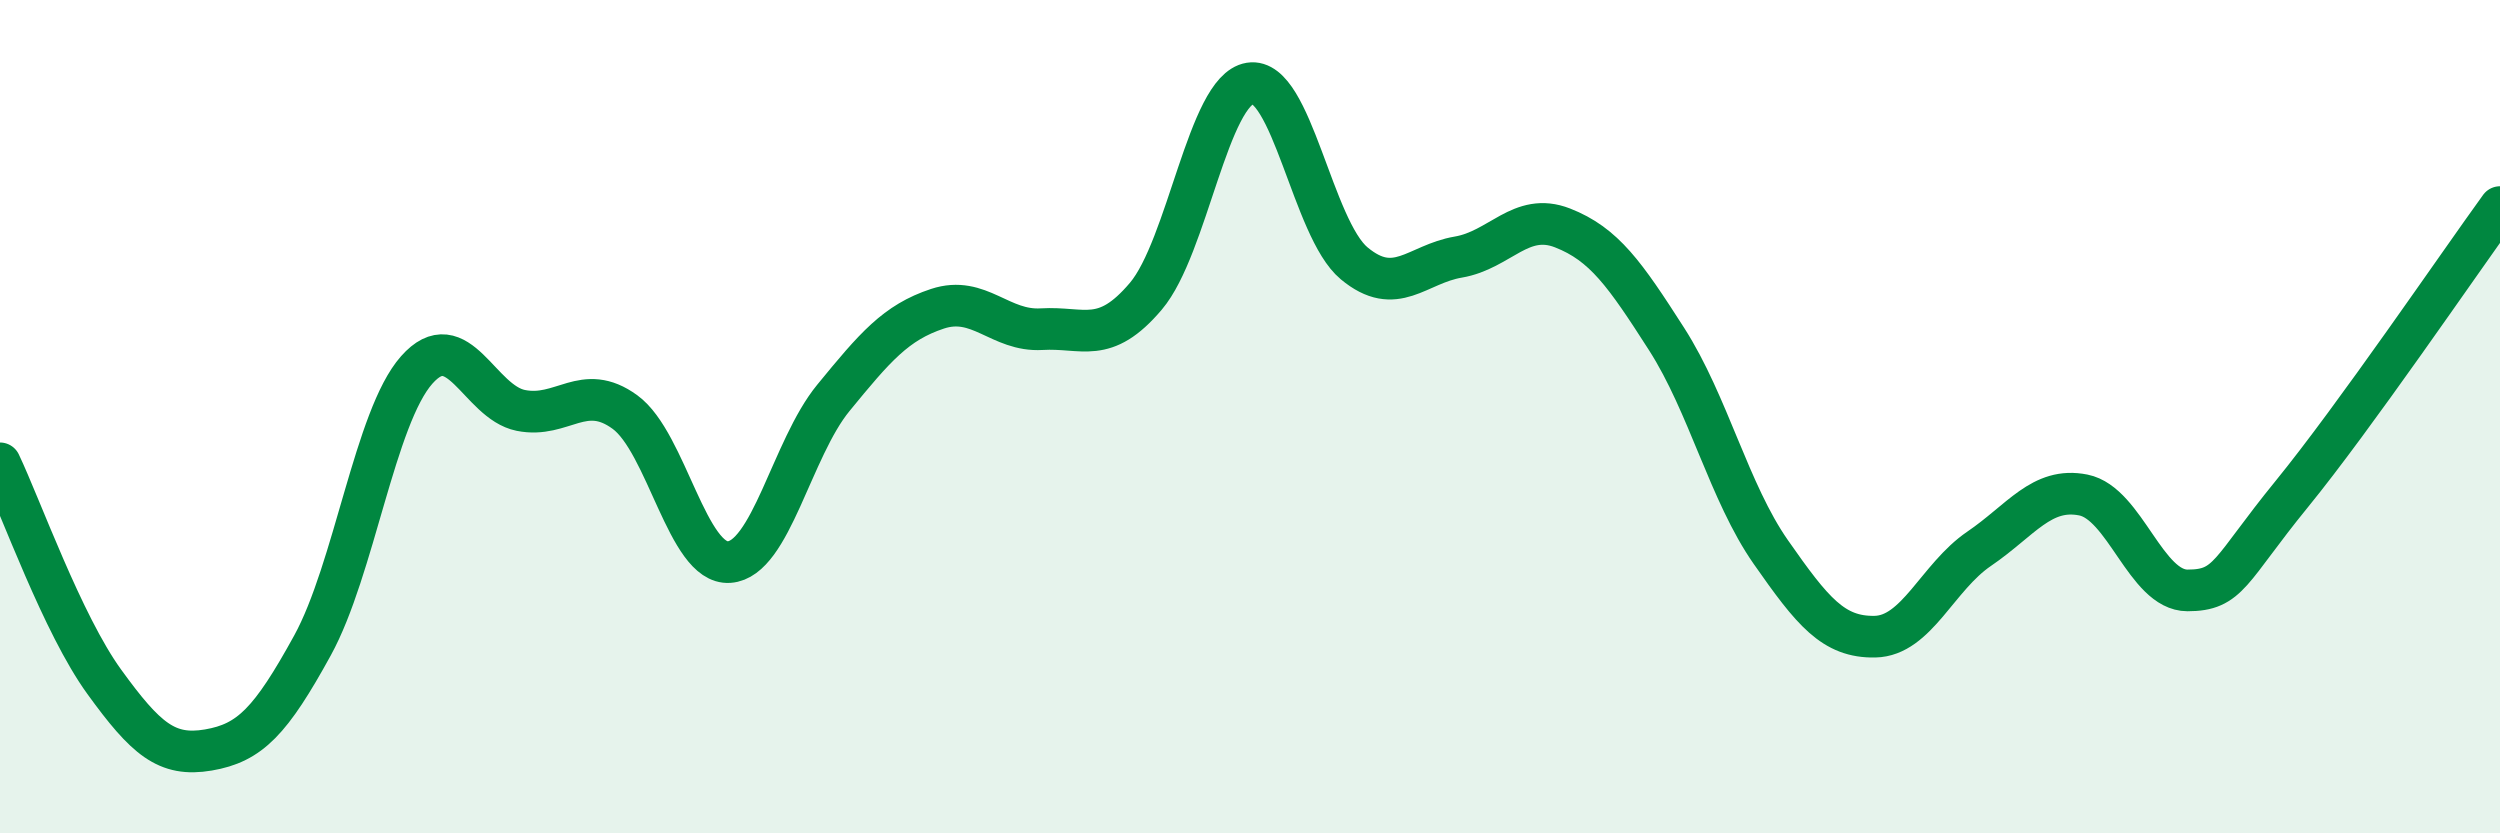
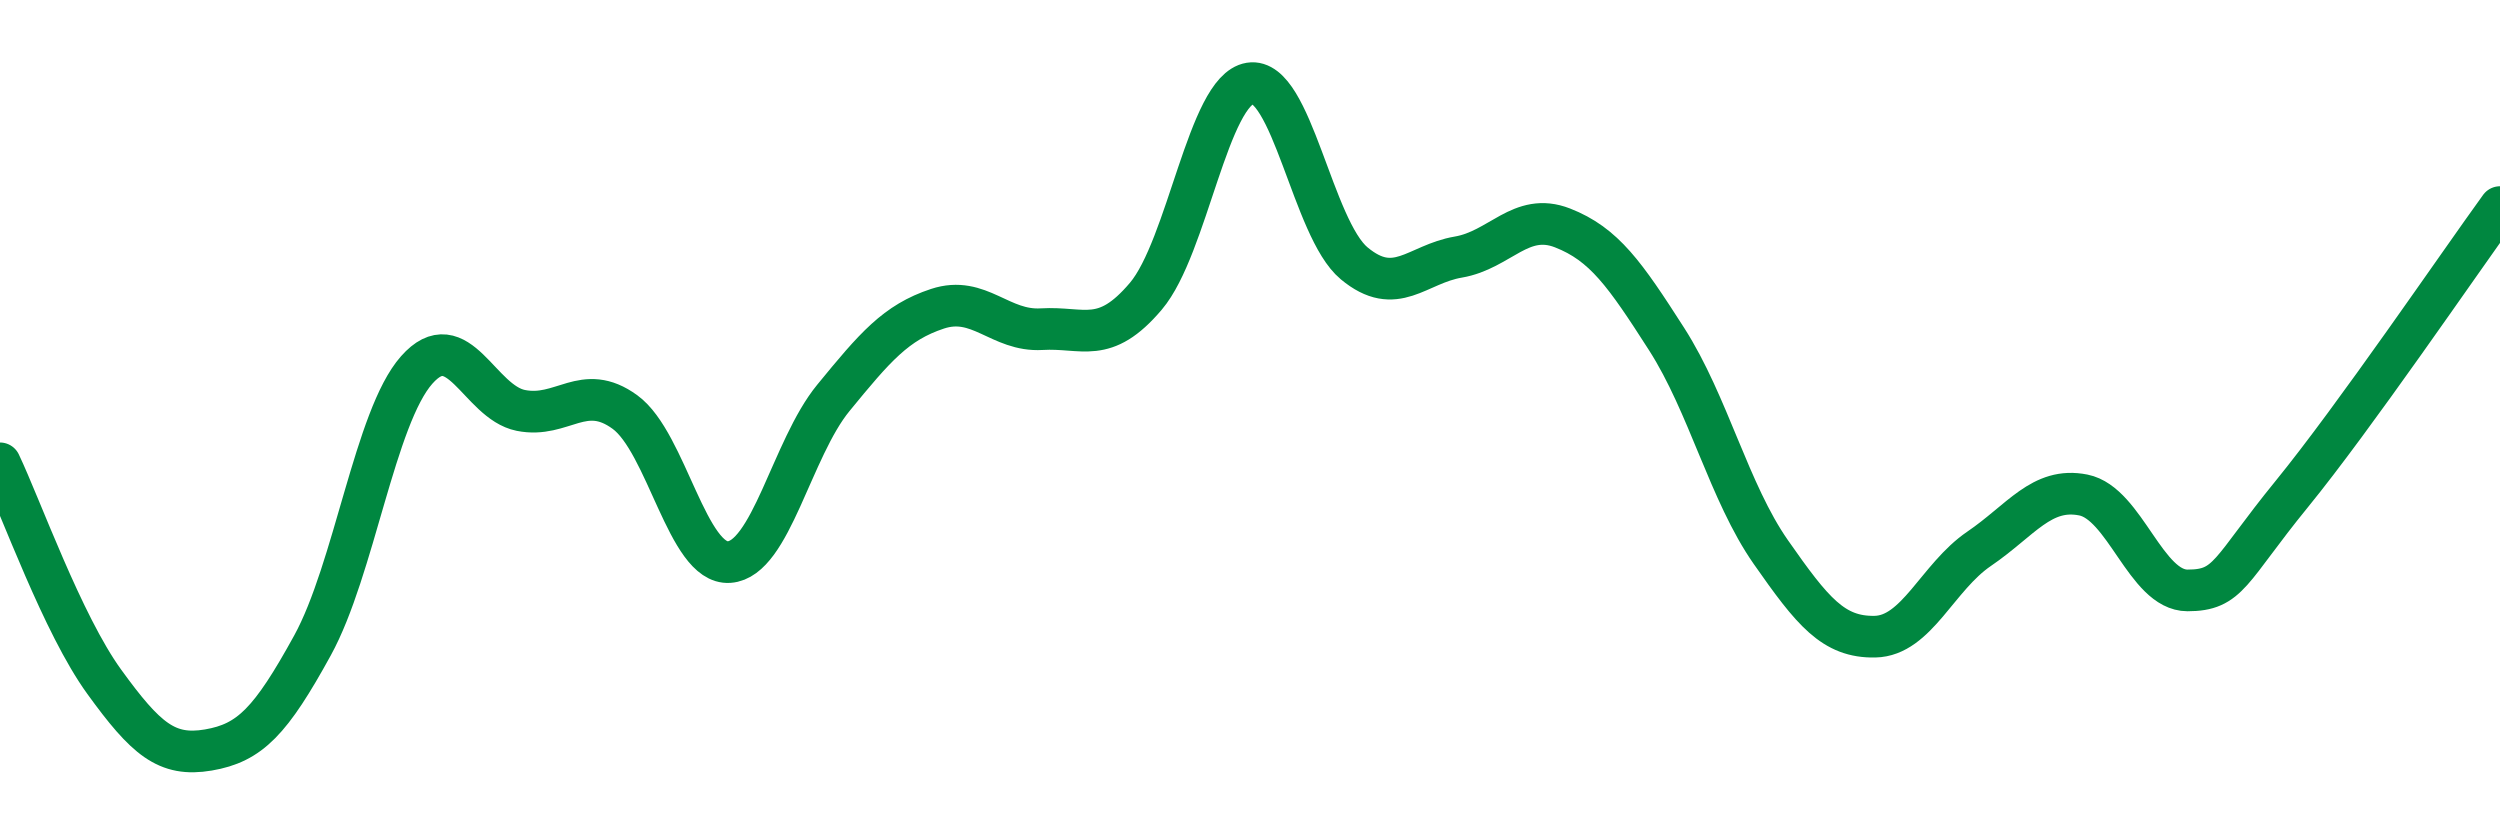
<svg xmlns="http://www.w3.org/2000/svg" width="60" height="20" viewBox="0 0 60 20">
-   <path d="M 0,11.12 C 0.5,12.17 1.5,14.98 2.5,16.36 C 3.5,17.74 4,18.17 5,18 C 6,17.83 6.5,17.31 7.5,15.49 C 8.5,13.67 9,10.01 10,8.88 C 11,7.75 11.5,9.65 12.5,9.85 C 13.5,10.05 14,9.16 15,9.89 C 16,10.62 16.5,13.56 17.5,13.49 C 18.5,13.42 19,10.77 20,9.55 C 21,8.33 21.5,7.74 22.5,7.41 C 23.5,7.08 24,7.96 25,7.9 C 26,7.84 26.5,8.29 27.5,7.11 C 28.5,5.93 29,2.16 30,2 C 31,1.84 31.5,5.49 32.5,6.32 C 33.5,7.15 34,6.34 35,6.17 C 36,6 36.5,5.08 37.5,5.47 C 38.5,5.86 39,6.58 40,8.14 C 41,9.7 41.5,11.82 42.5,13.25 C 43.5,14.68 44,15.3 45,15.28 C 46,15.26 46.5,13.85 47.5,13.17 C 48.5,12.49 49,11.68 50,11.88 C 51,12.08 51.5,14.17 52.5,14.17 C 53.5,14.17 53.5,13.7 55,11.86 C 56.5,10.02 59,6.35 60,4.97L60 20L0 20Z" fill="#008740" opacity="0.1" stroke-linecap="round" stroke-linejoin="round" />
  <path d="M 0,11.12 C 0.5,12.17 1.5,14.98 2.5,16.36 C 3.5,17.74 4,18.17 5,18 C 6,17.83 6.5,17.31 7.5,15.49 C 8.5,13.67 9,10.01 10,8.88 C 11,7.75 11.5,9.65 12.5,9.85 C 13.5,10.05 14,9.16 15,9.89 C 16,10.62 16.5,13.56 17.5,13.49 C 18.5,13.42 19,10.77 20,9.55 C 21,8.33 21.5,7.74 22.5,7.41 C 23.5,7.08 24,7.96 25,7.9 C 26,7.84 26.5,8.29 27.5,7.11 C 28.5,5.93 29,2.16 30,2 C 31,1.84 31.5,5.49 32.5,6.32 C 33.5,7.15 34,6.34 35,6.17 C 36,6 36.5,5.08 37.5,5.47 C 38.5,5.86 39,6.58 40,8.14 C 41,9.7 41.5,11.82 42.5,13.25 C 43.5,14.68 44,15.3 45,15.28 C 46,15.26 46.5,13.85 47.5,13.17 C 48.5,12.49 49,11.68 50,11.88 C 51,12.08 51.5,14.17 52.5,14.17 C 53.5,14.17 53.5,13.7 55,11.86 C 56.5,10.02 59,6.35 60,4.97" stroke="#008740" stroke-width="1" fill="none" stroke-linecap="round" stroke-linejoin="round" />
</svg>